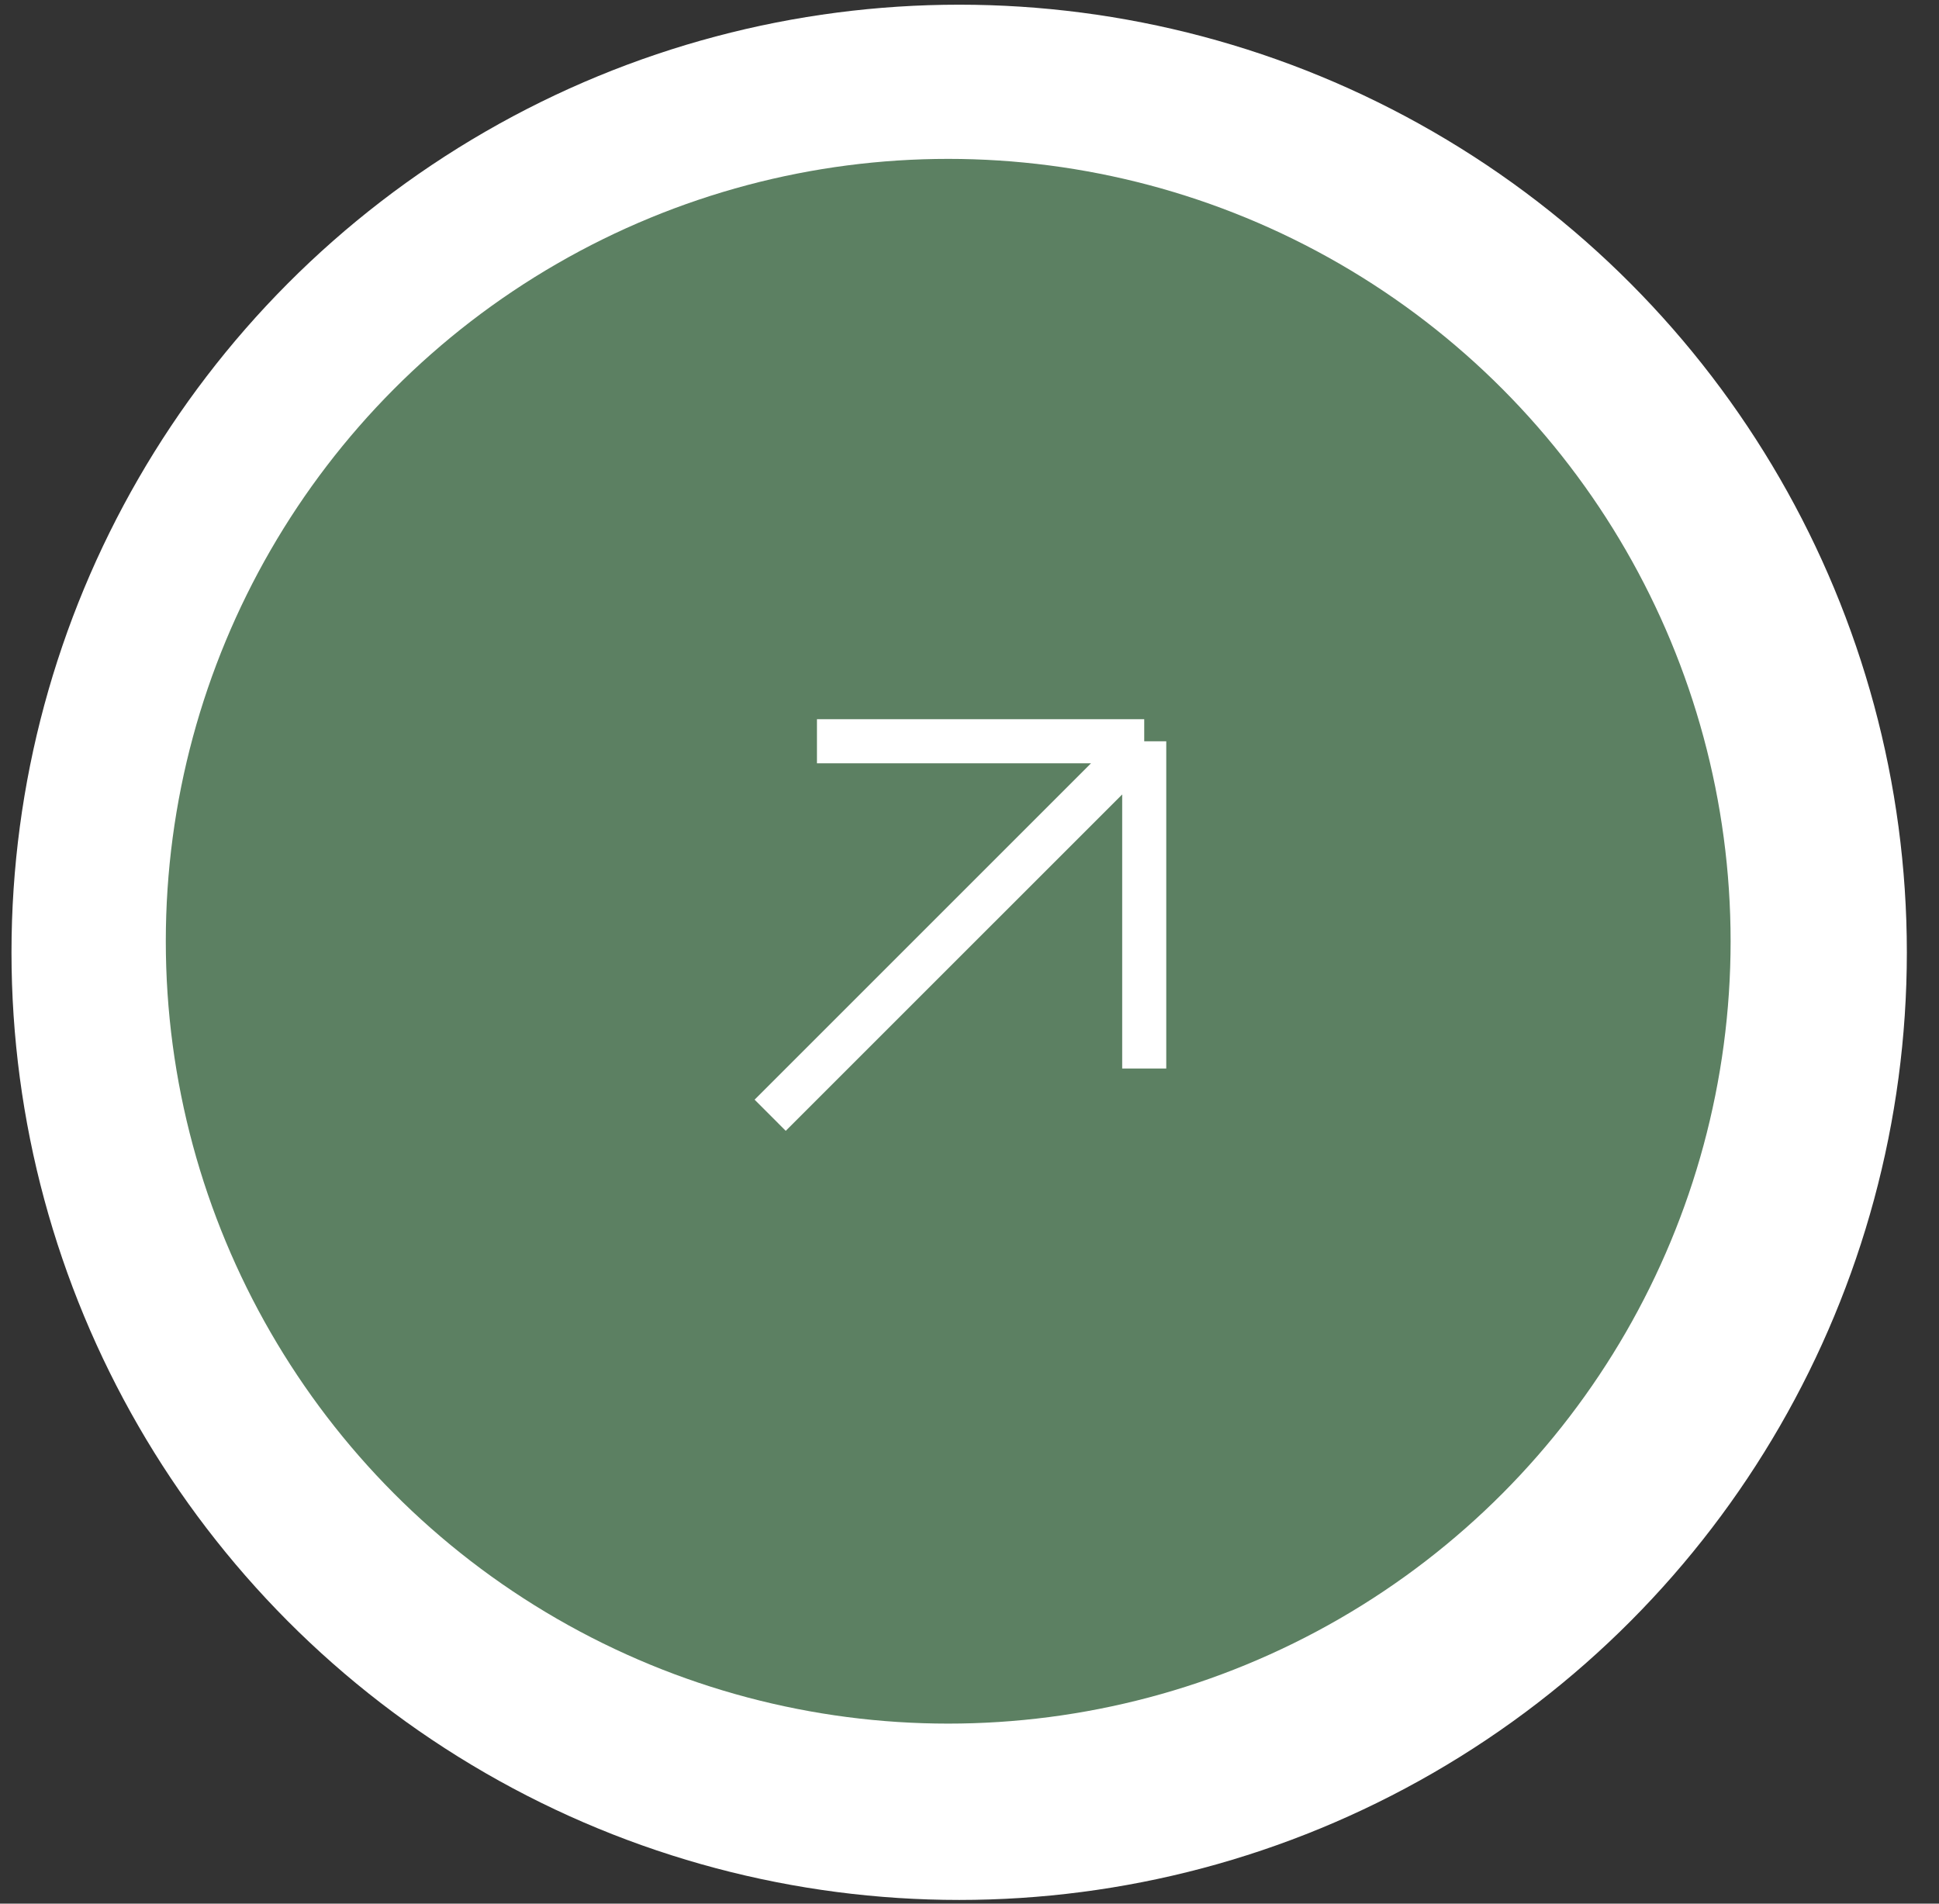
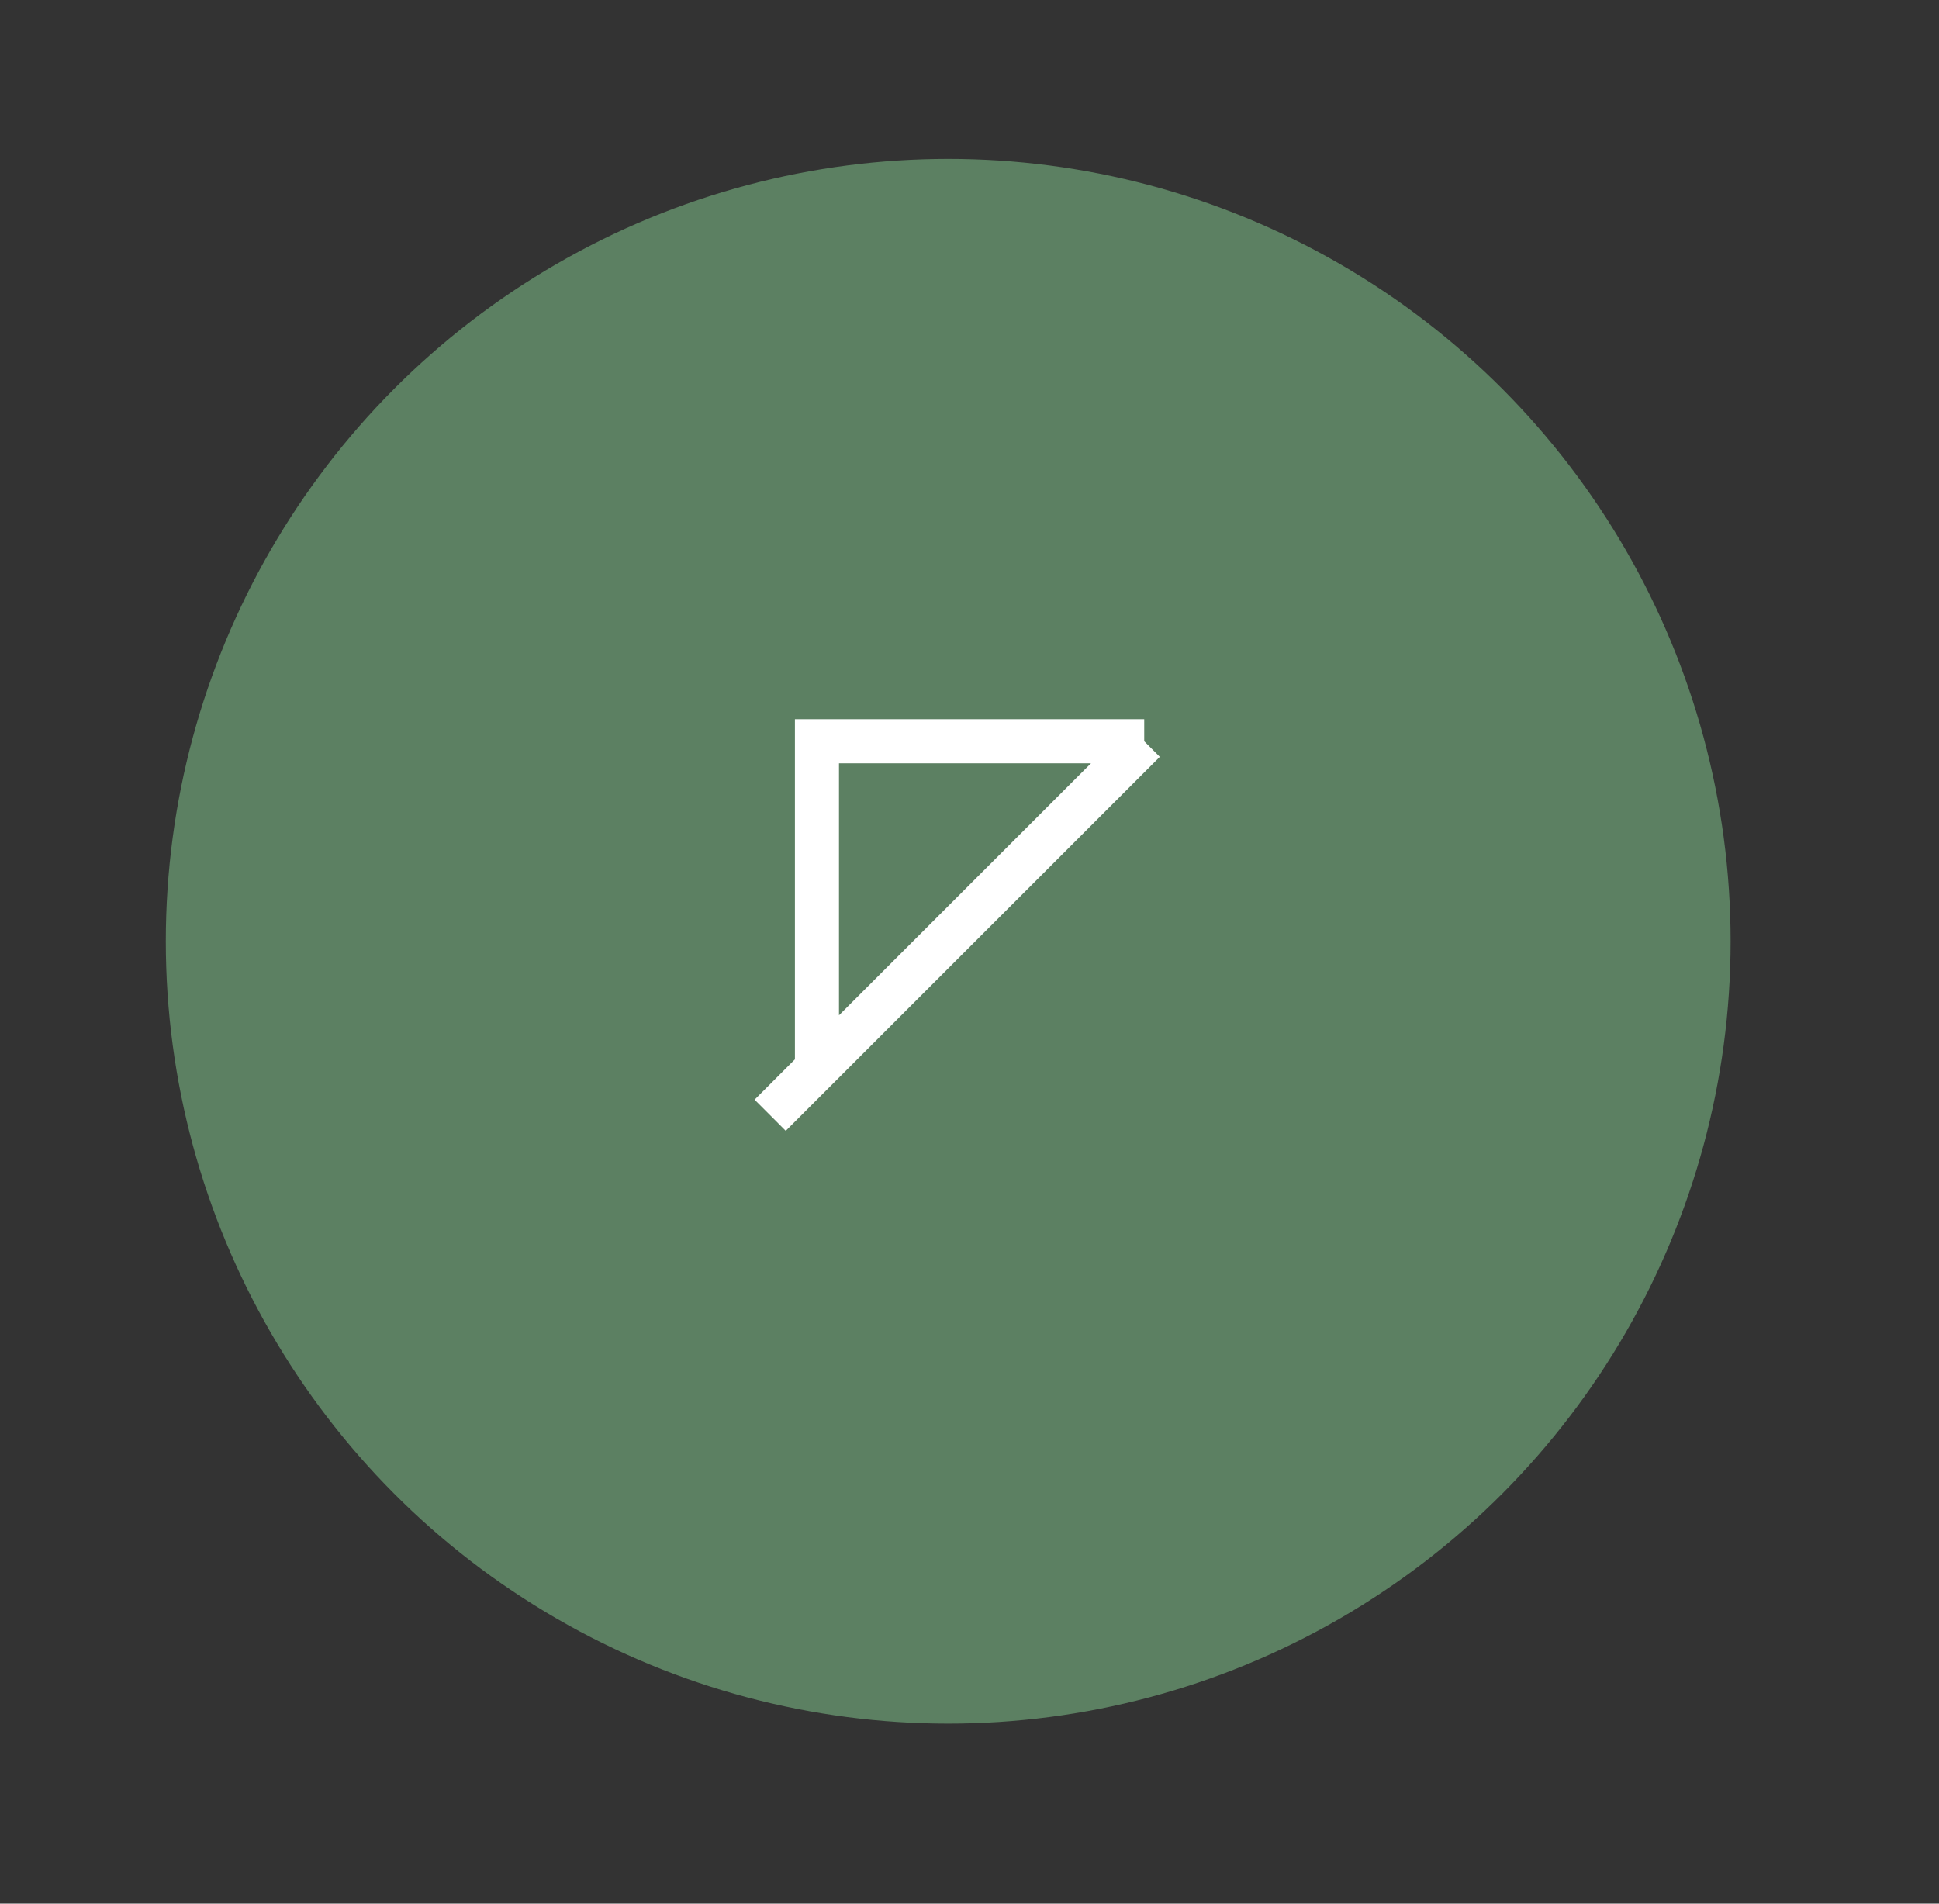
<svg xmlns="http://www.w3.org/2000/svg" width="55" height="54" viewBox="0 0 55 54" fill="none">
  <rect x="0" y="0" width="55" height="54" fill="#333333" stroke="none" />
-   <circle cx="27.207" cy="27.014" r="26.881" fill="white" />
  <circle cx="26.896" cy="26.7" r="22.193" fill="#5C8062" />
-   <path d="M21.846 31.636L32.456 21.027M32.456 21.027H23.173M32.456 21.027V30.31" stroke="white" stroke-width="1.25" />
+   <path d="M21.846 31.636L32.456 21.027M32.456 21.027H23.173V30.31" stroke="white" stroke-width="1.25" />
</svg>